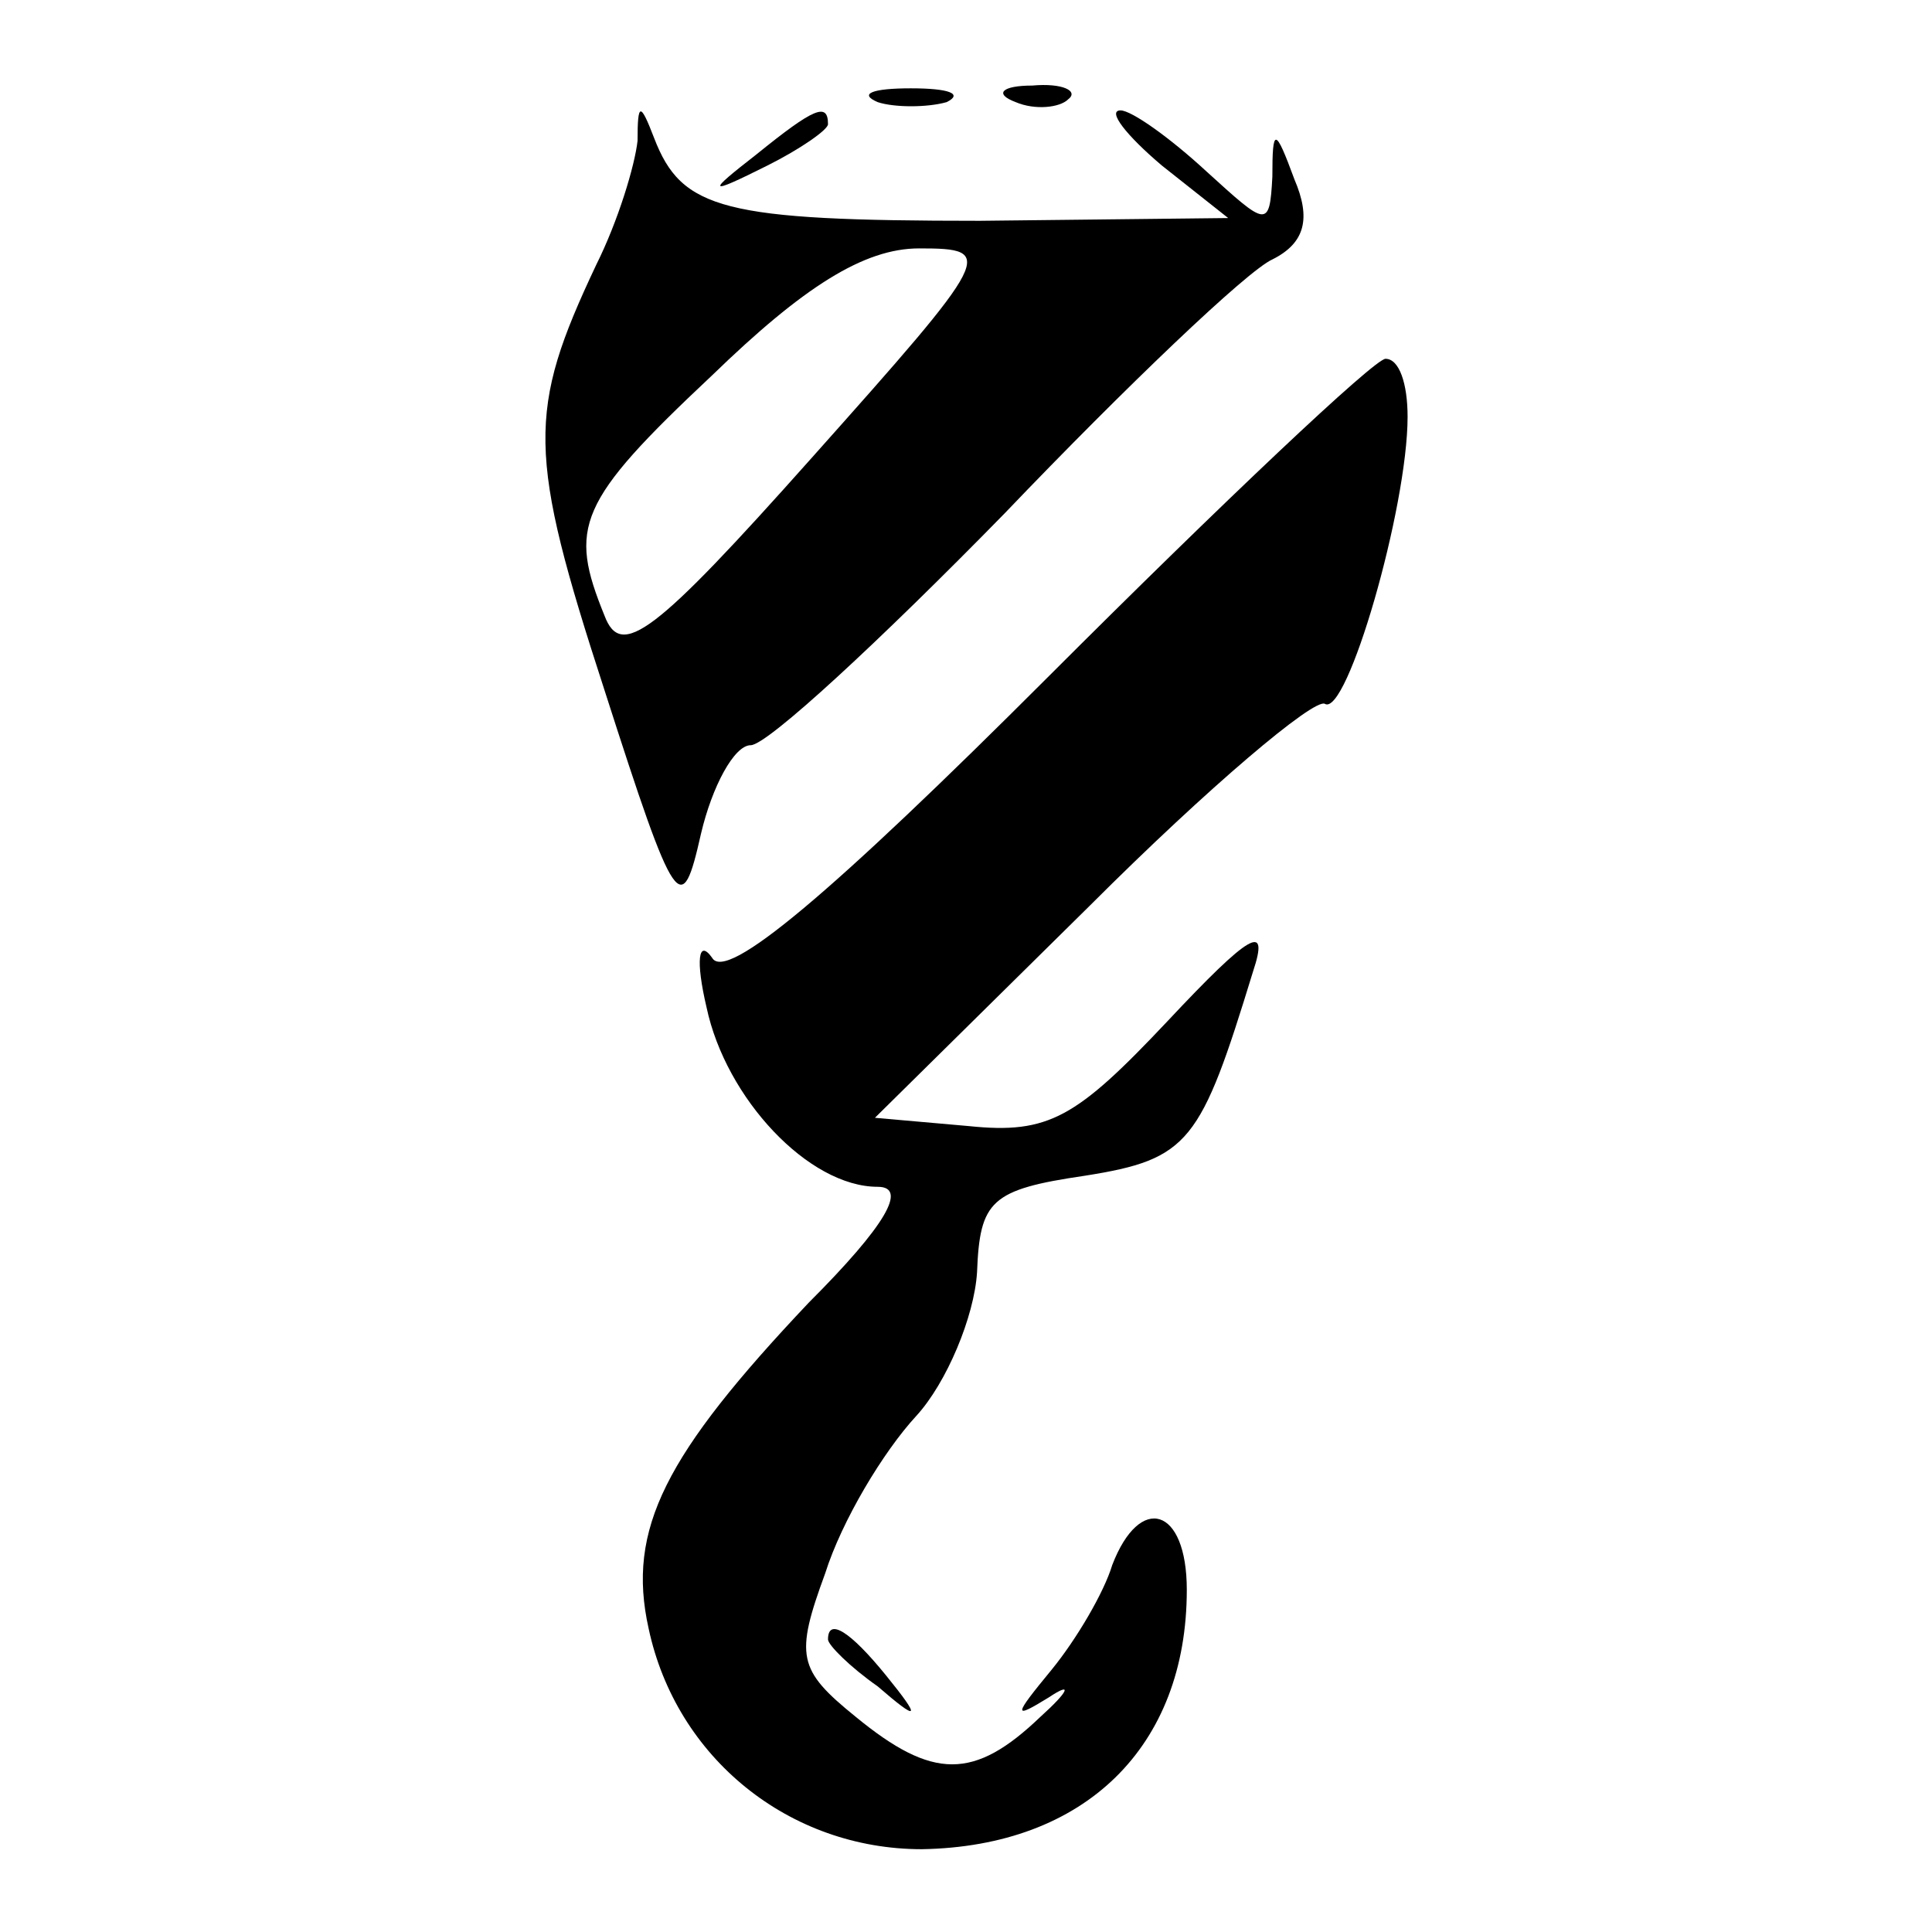
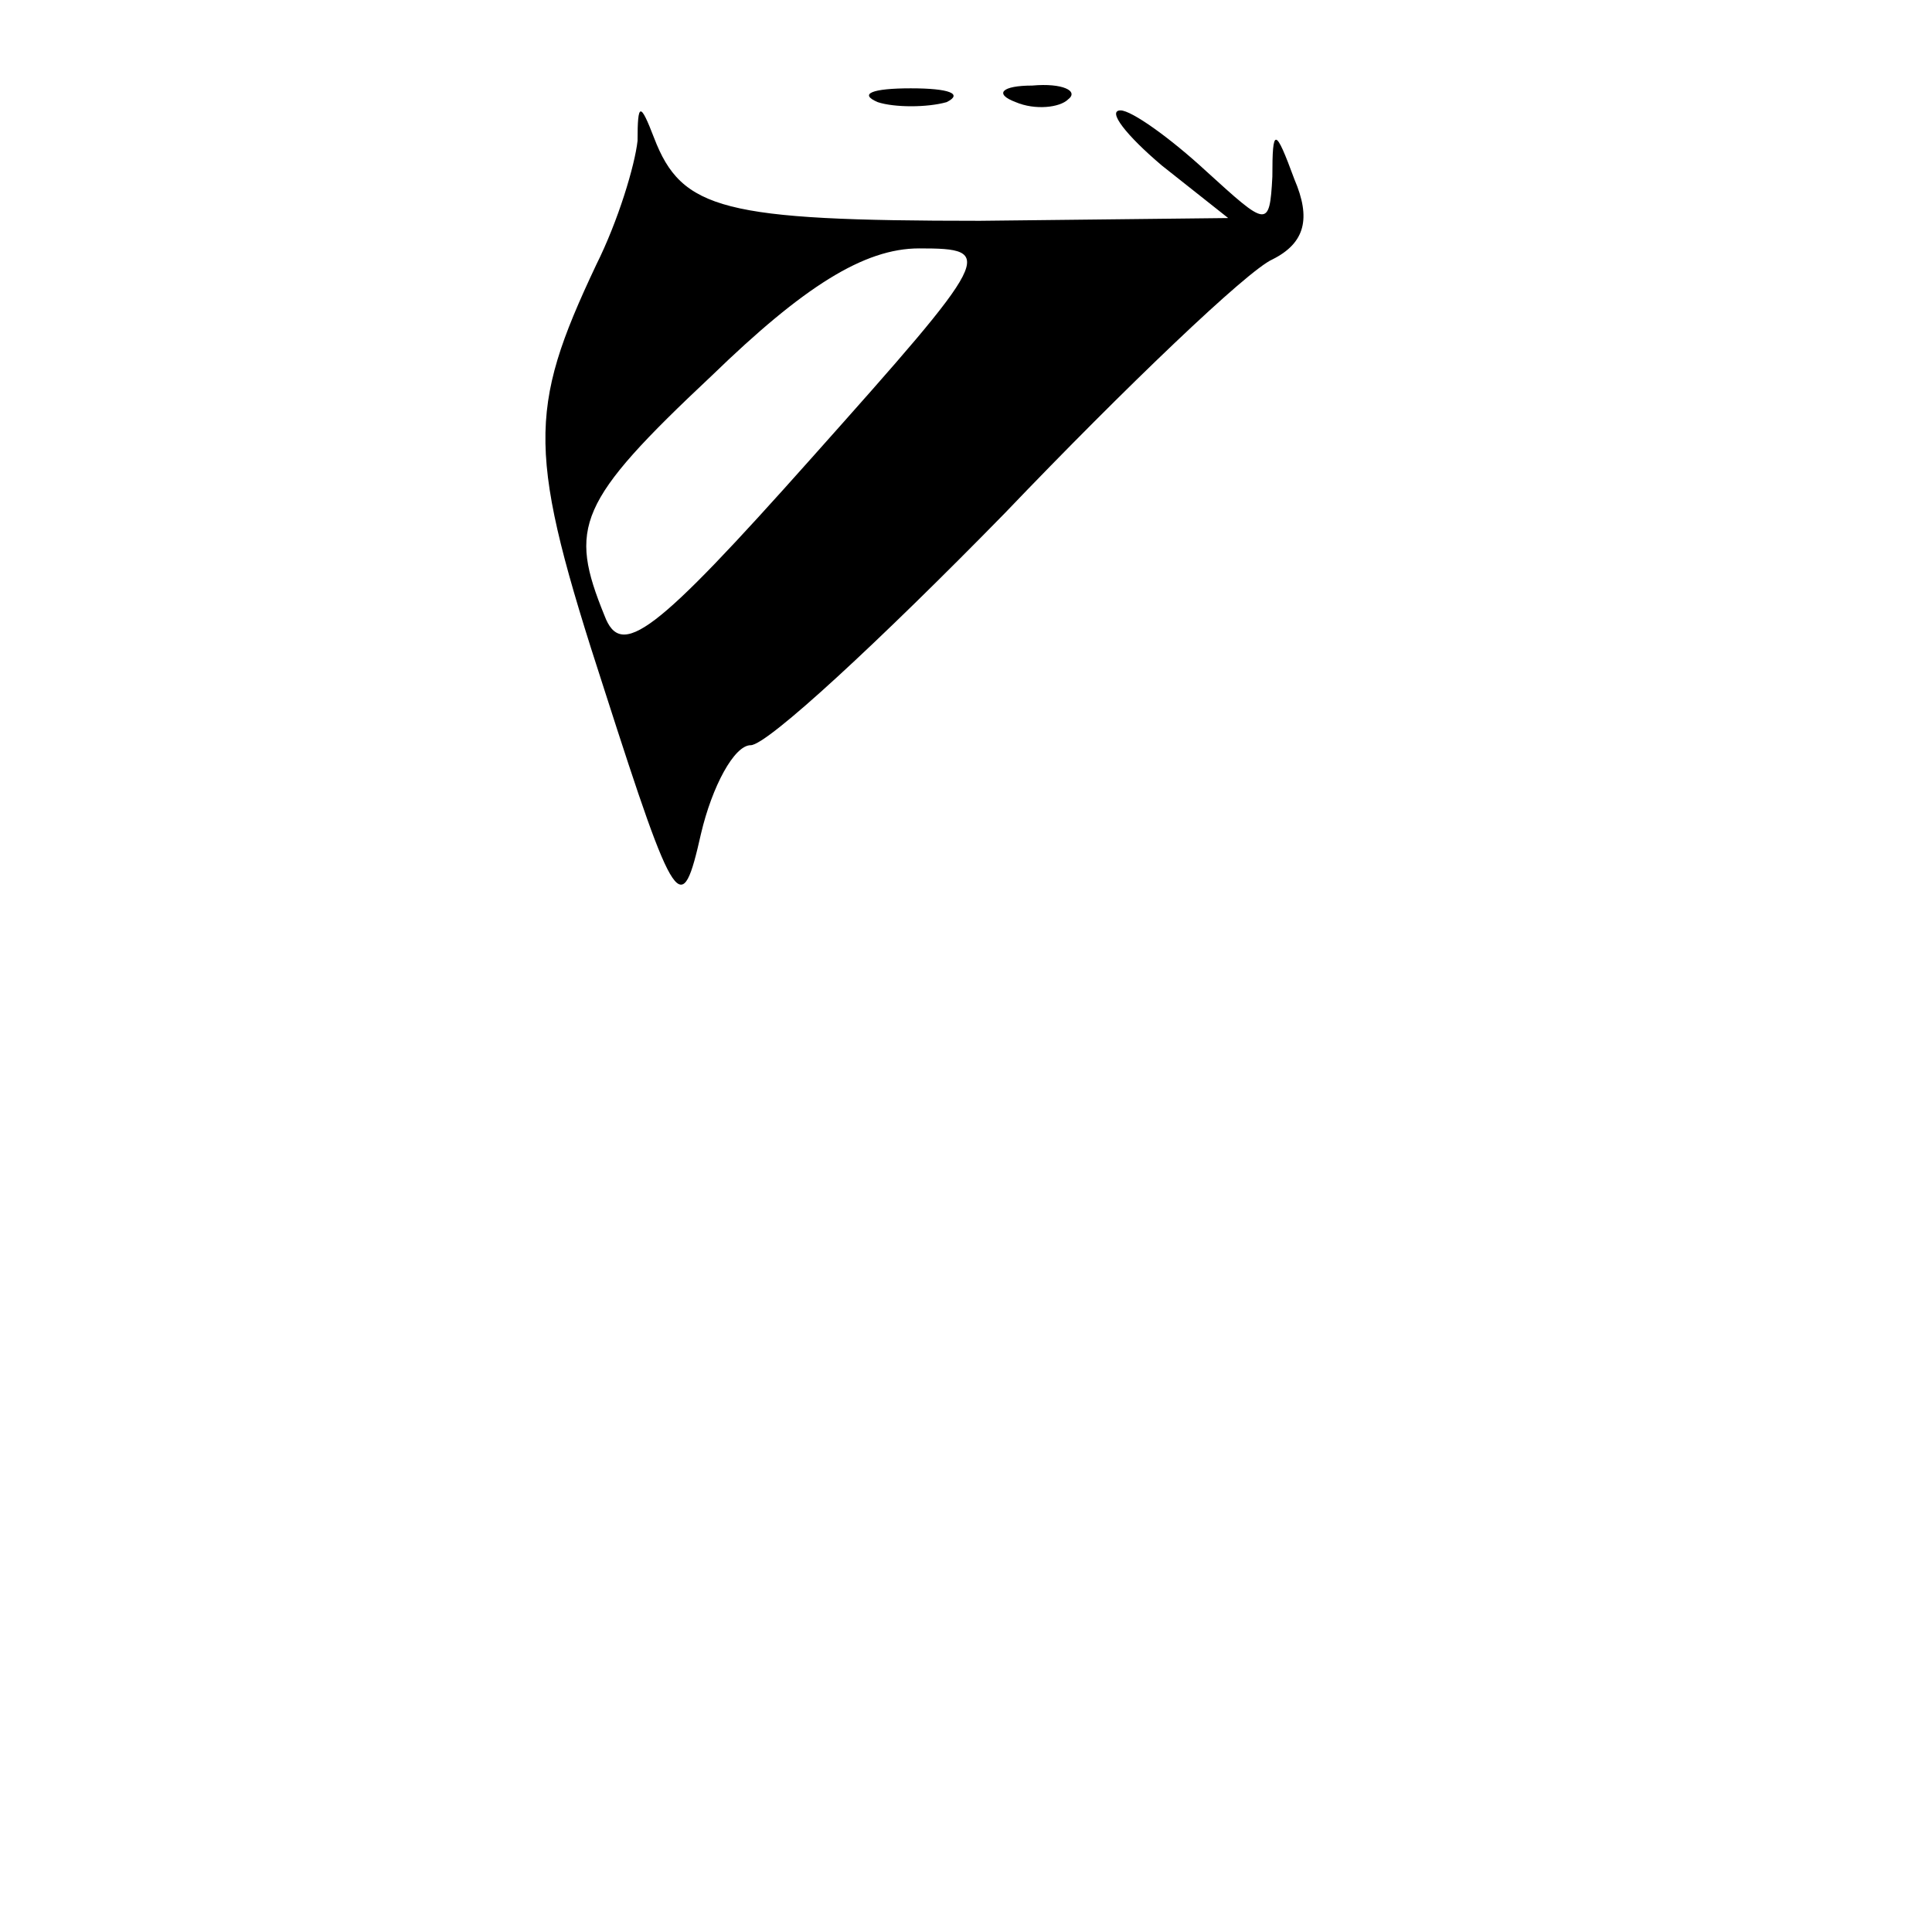
<svg xmlns="http://www.w3.org/2000/svg" version="1.0" width="70pt" height="70pt" viewBox="0 0 70 70" preserveAspectRatio="xMidYMid meet">
  <g transform="translate(0,70) scale(0.1,-0.1)" fill="#000000" stroke="none">
    <path d="M318 663 c6 -2 18 -2 25 0 6 3 1 5 -13 5 -14 0 -19 -2 -12 -5z" />
    <path d="M368 663 c7 -3 16 -2 19 1 4 3 -2 6 -13 5 -11 0 -14 -3 -6 -6z" />
    <path d="M231 649 c-1 -9 -7 -29 -15 -45 -25 -53 -25 -68 3 -154 26 -81 28 -83 35 -52 4 17 12 32 18 32 6 0 47 38 92 84 44 46 88 88 97 92 12 6 14 15 8 29 -7 19 -8 19 -8 1 -1 -19 -2 -18 -24 2 -13 12 -27 22 -31 22 -5 0 2 -9 15 -20 l24 -19 -90 -1 c-93 0 -108 4 -118 30 -5 13 -6 13 -6 -1z m63 -115 c-57 -64 -69 -73 -75 -57 -13 32 -10 41 39 87 33 32 55 46 75 46 28 0 27 -2 -39 -76z" />
-     <path d="M274 644 c-18 -14 -18 -15 4 -4 12 6 22 13 22 15 0 8 -5 6 -26 -11z" />
-     <path d="M380 455 c-79 -79 -117 -111 -122 -102 -5 7 -6 -1 -2 -18 7 -33 37 -65 62 -65 11 0 3 -14 -25 -42 -52 -55 -66 -82 -58 -118 10 -47 51 -80 99 -80 59 1 96 37 96 94 0 30 -17 35 -27 9 -3 -10 -13 -27 -22 -38 -14 -17 -14 -18 -1 -10 9 6 7 2 -3 -7 -24 -23 -39 -23 -67 0 -21 17 -22 22 -11 52 6 19 21 44 33 57 11 12 21 36 22 52 1 26 5 30 39 35 38 6 42 12 61 74 6 18 -1 14 -31 -18 -33 -35 -43 -41 -72 -38 l-34 3 78 77 c43 43 81 75 85 73 8 -5 30 71 30 104 0 12 -3 21 -8 21 -4 0 -59 -52 -122 -115z" />
-     <path d="M300 106 c0 -2 8 -10 18 -17 15 -13 16 -12 3 4 -13 16 -21 21 -21 13z" />
  </g>
</svg>